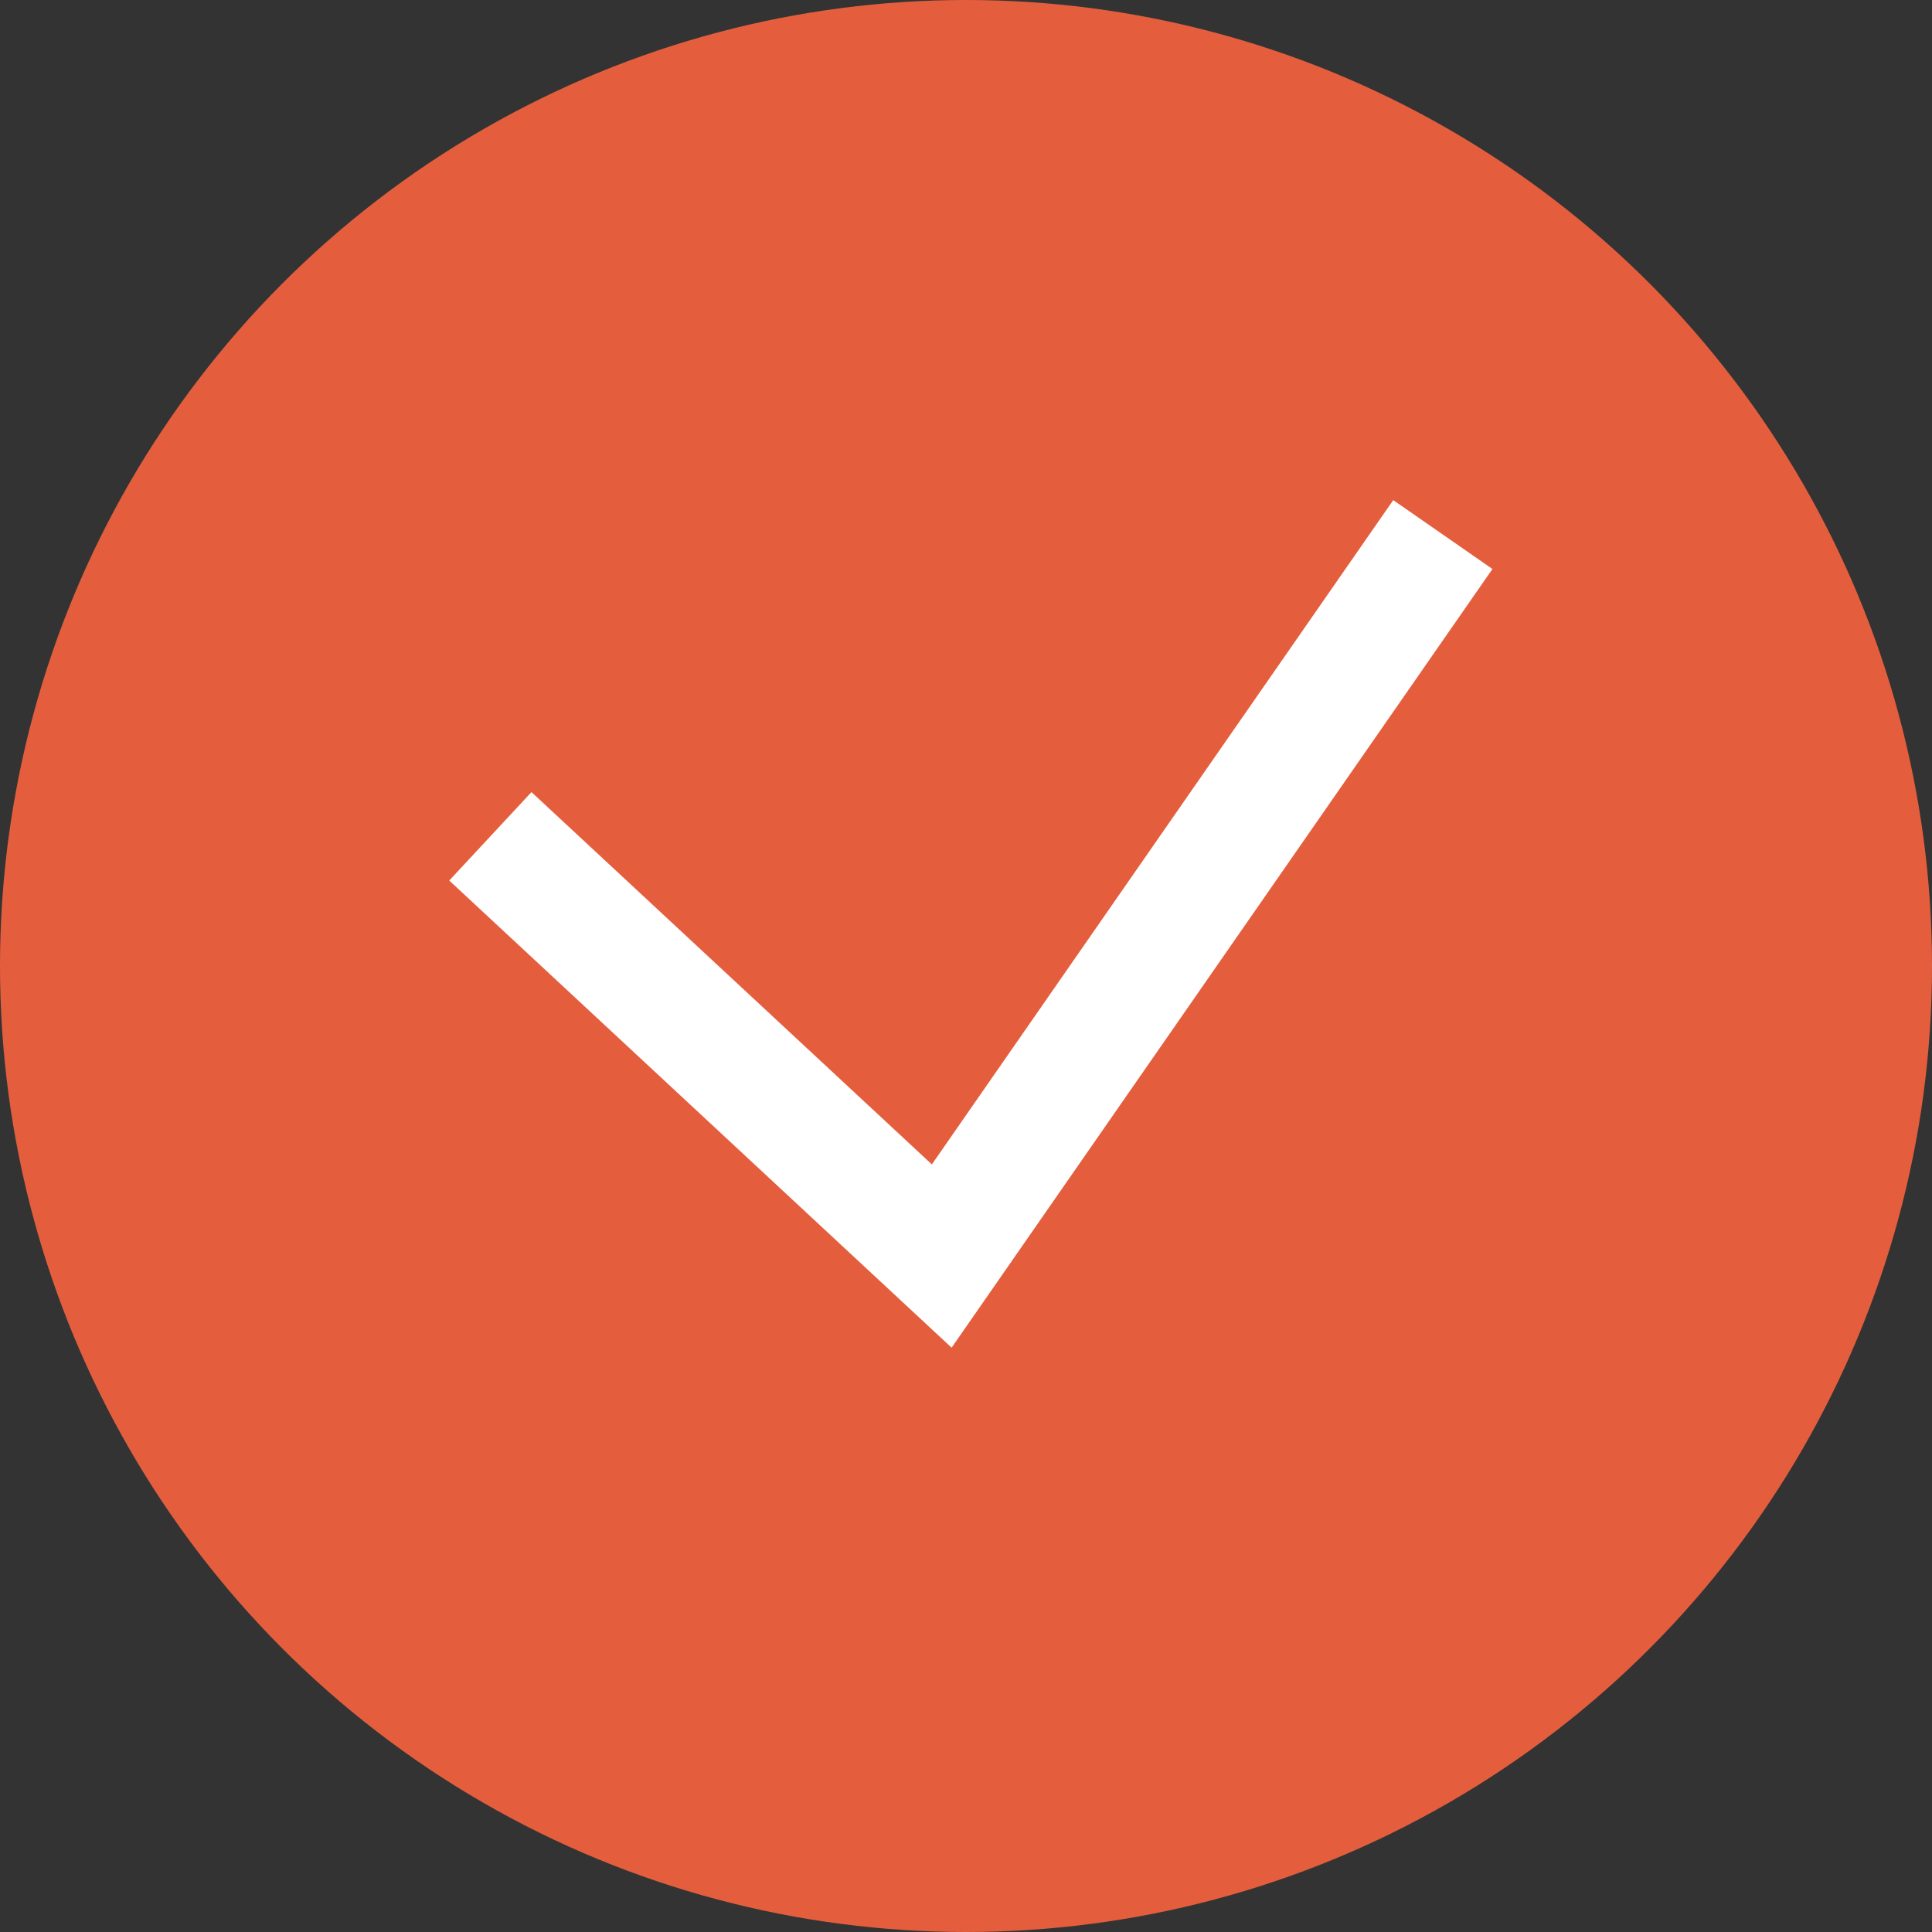
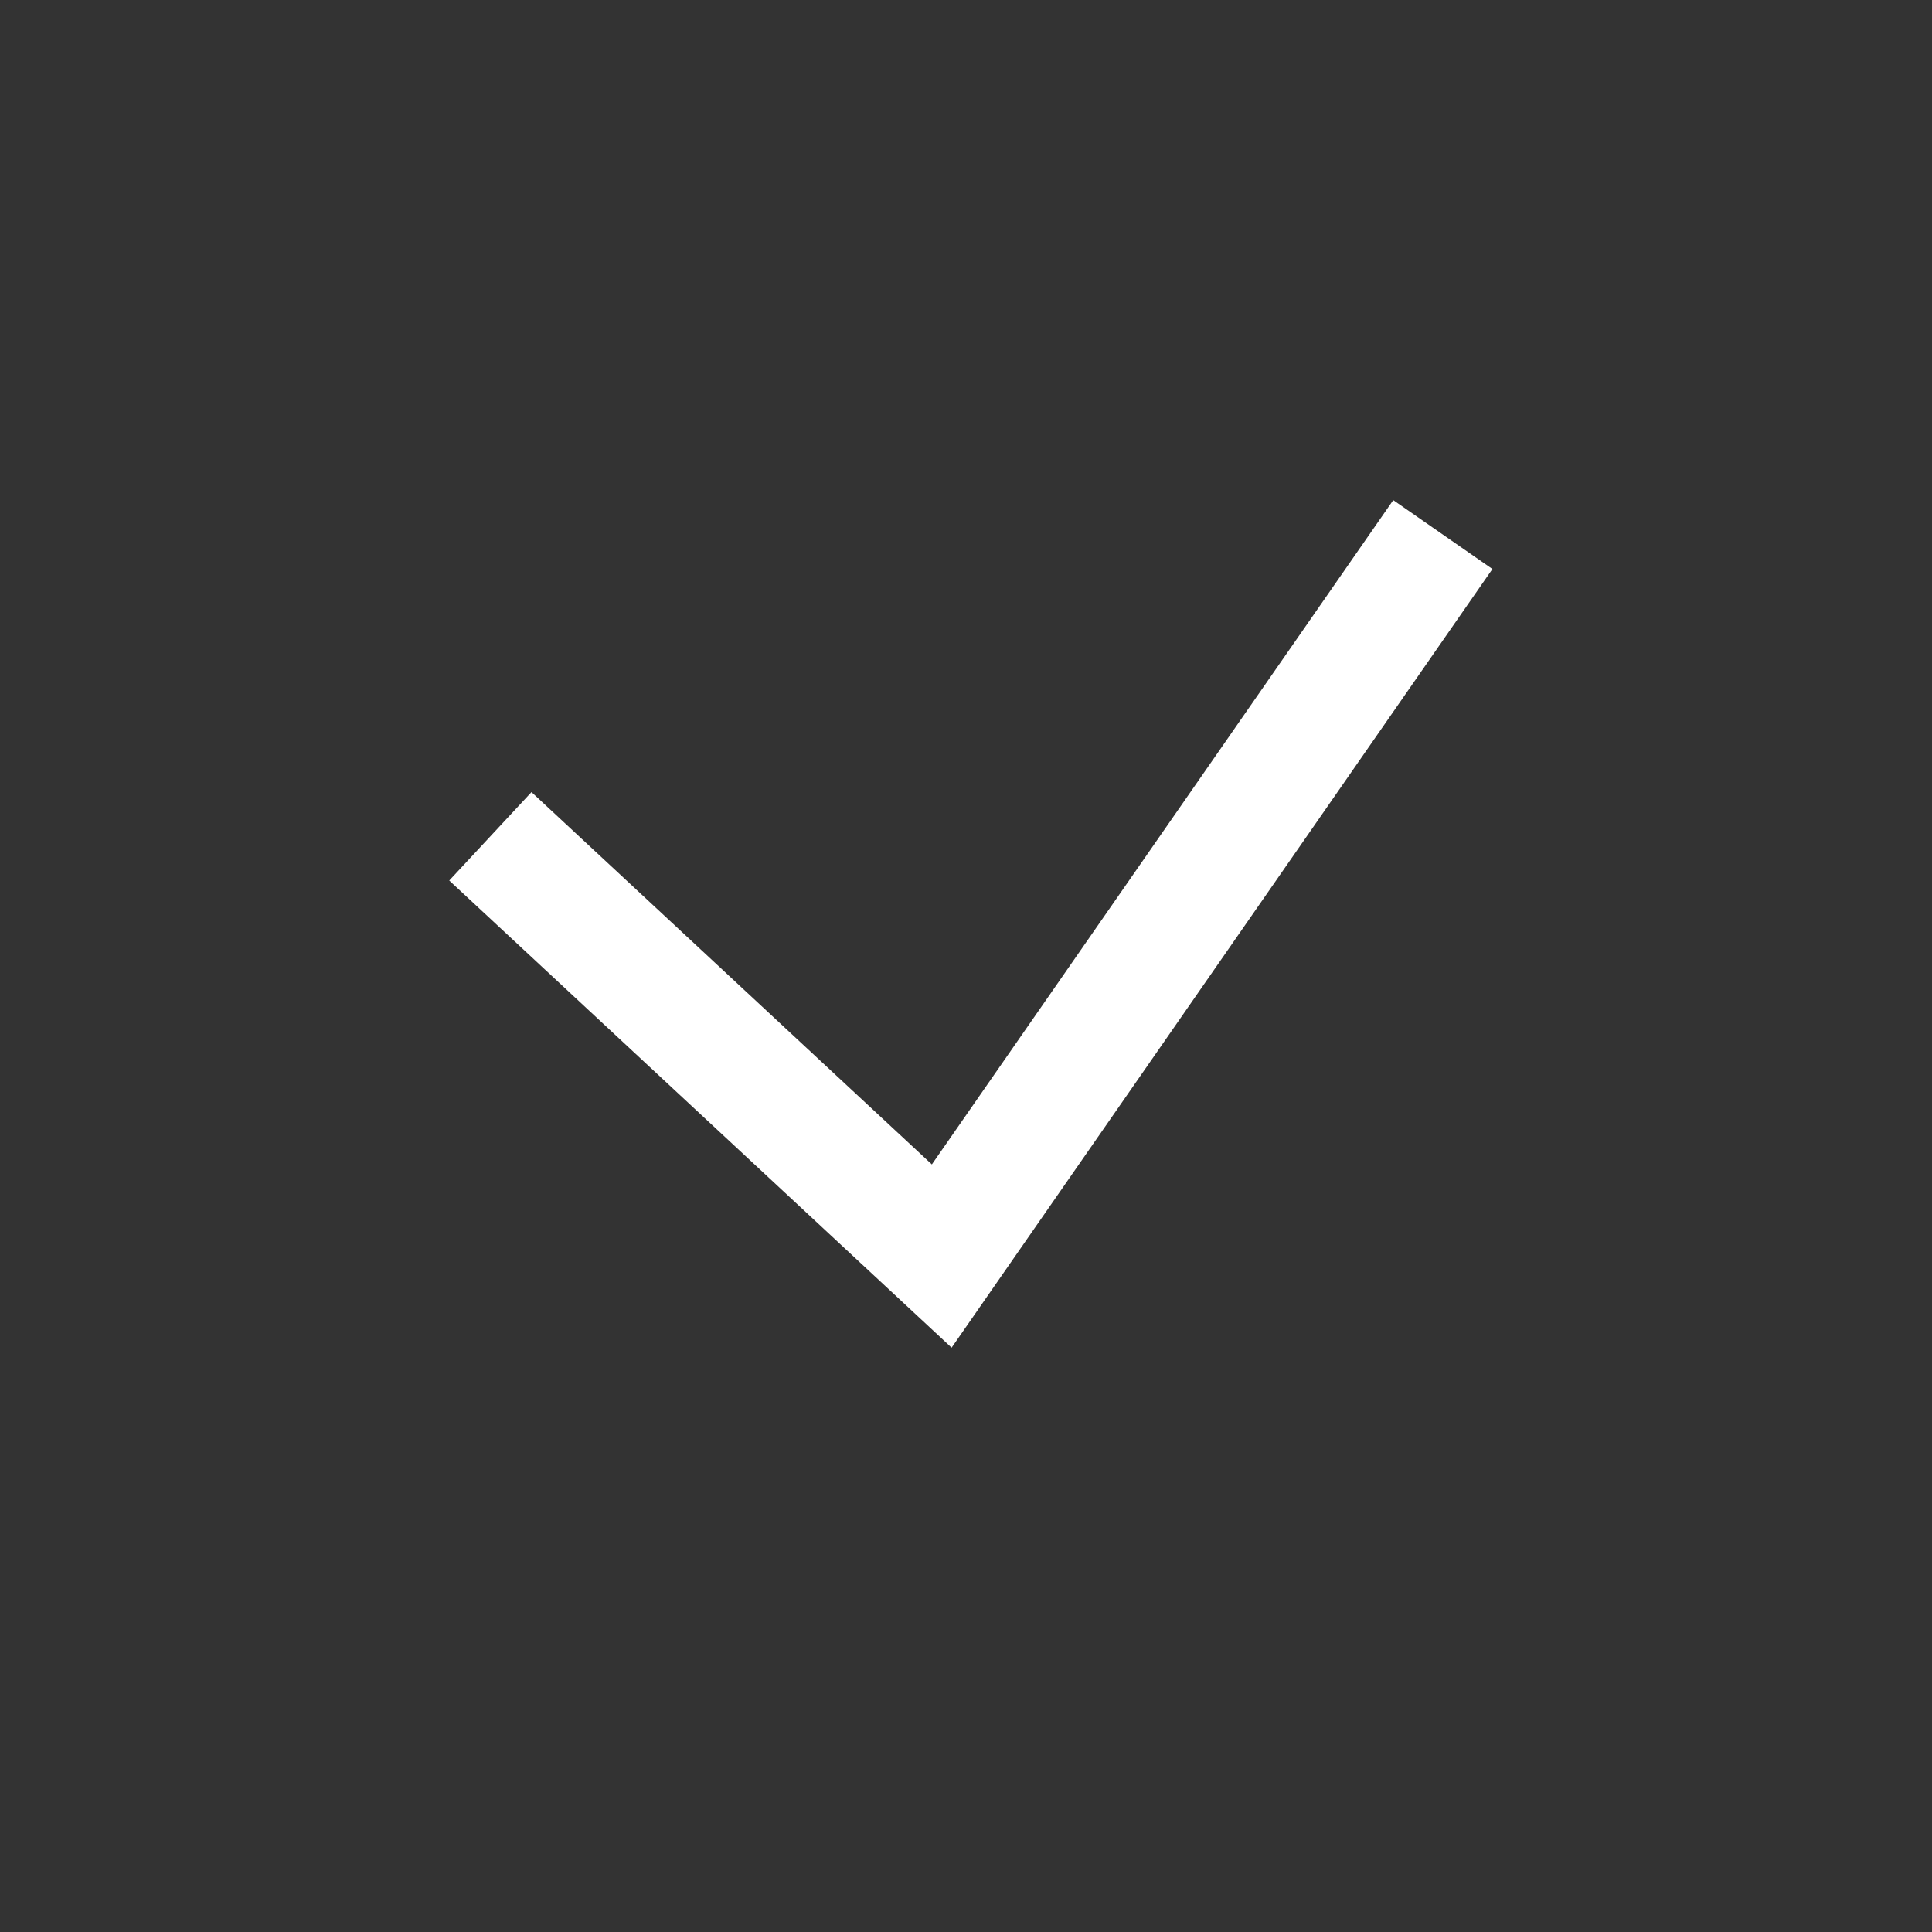
<svg xmlns="http://www.w3.org/2000/svg" width="16" height="16" viewBox="0 0 16 16">
  <rect x="0" y="0" width="16" height="16" fill="#333333" stroke="none" />
  <g id="グループ_312" data-name="グループ 312" transform="translate(-347 -13529.876)">
-     <circle id="楕円形_43" data-name="楕円形 43" cx="8" cy="8" r="8" transform="translate(347 13529.876)" fill="#e45e3e" />
    <g id="グループ_54" data-name="グループ 54" transform="translate(352.061 13534.303)">
      <path id="パス_5670" data-name="パス 5670" d="M369.083,8986.037l3.738,3.476,4.15-5.975" transform="translate(-370.083 -8983.538)" fill="none" stroke="#fff" stroke-width="1" />
    </g>
  </g>
</svg>